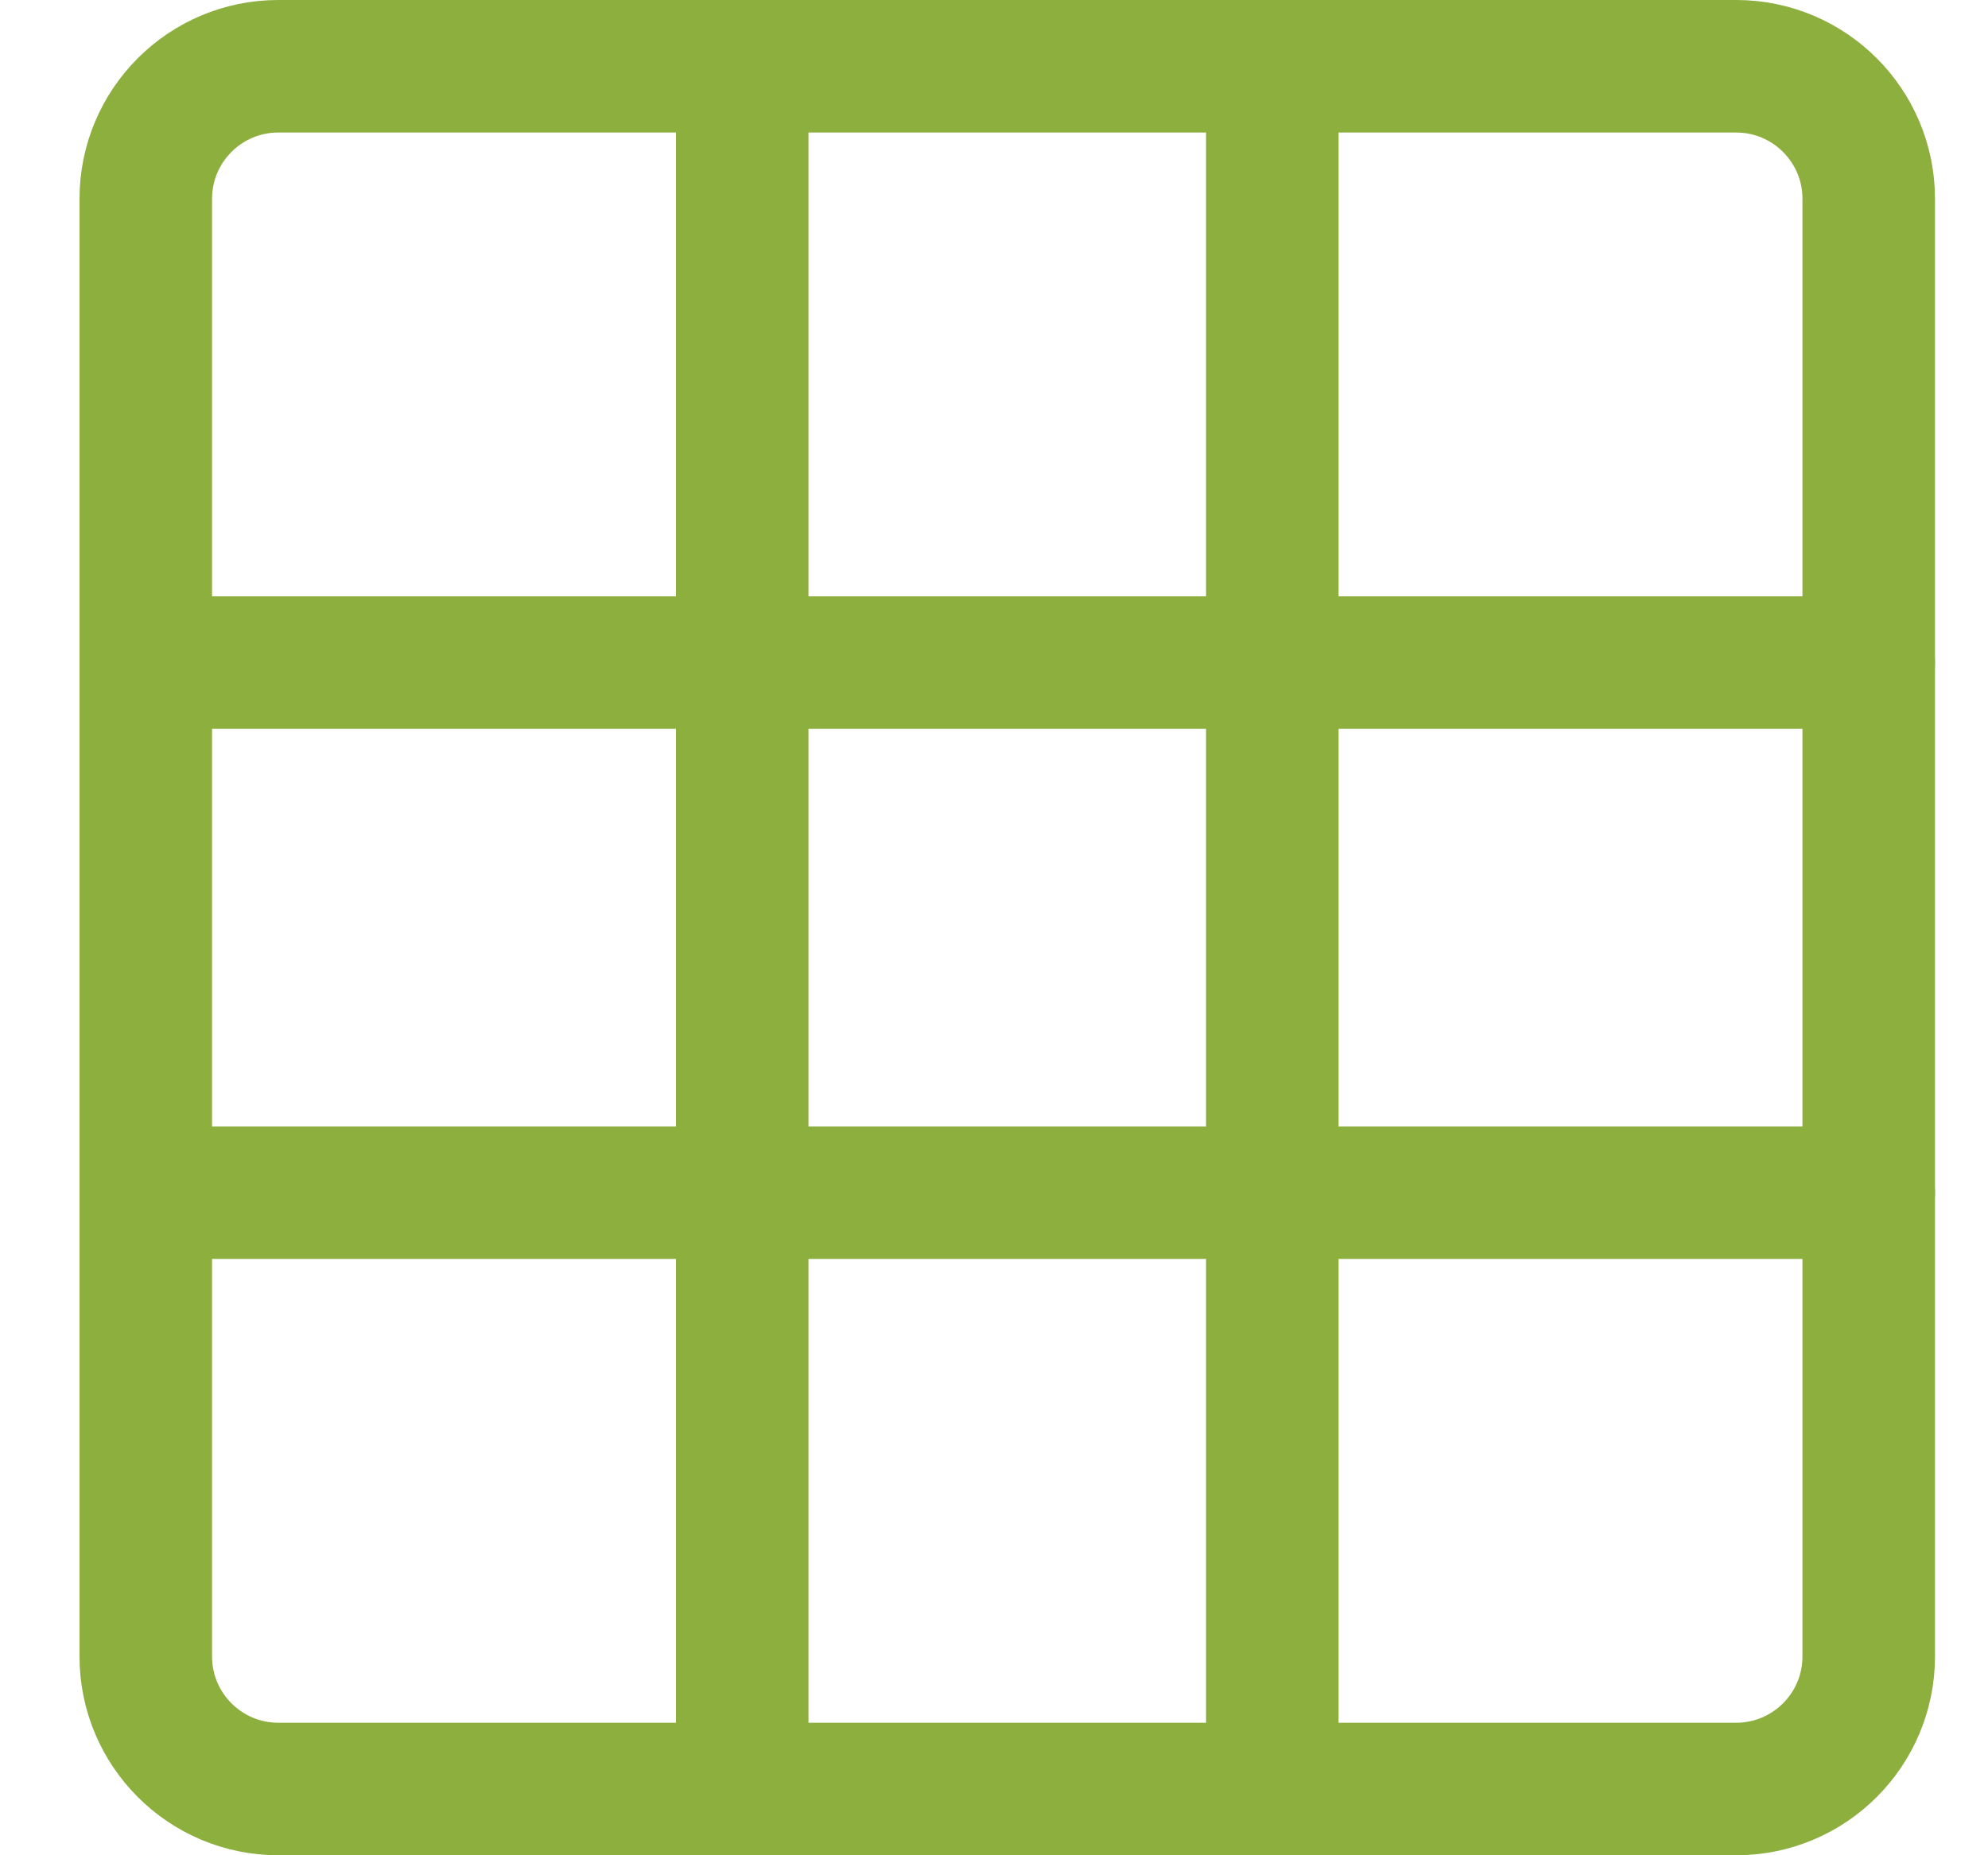
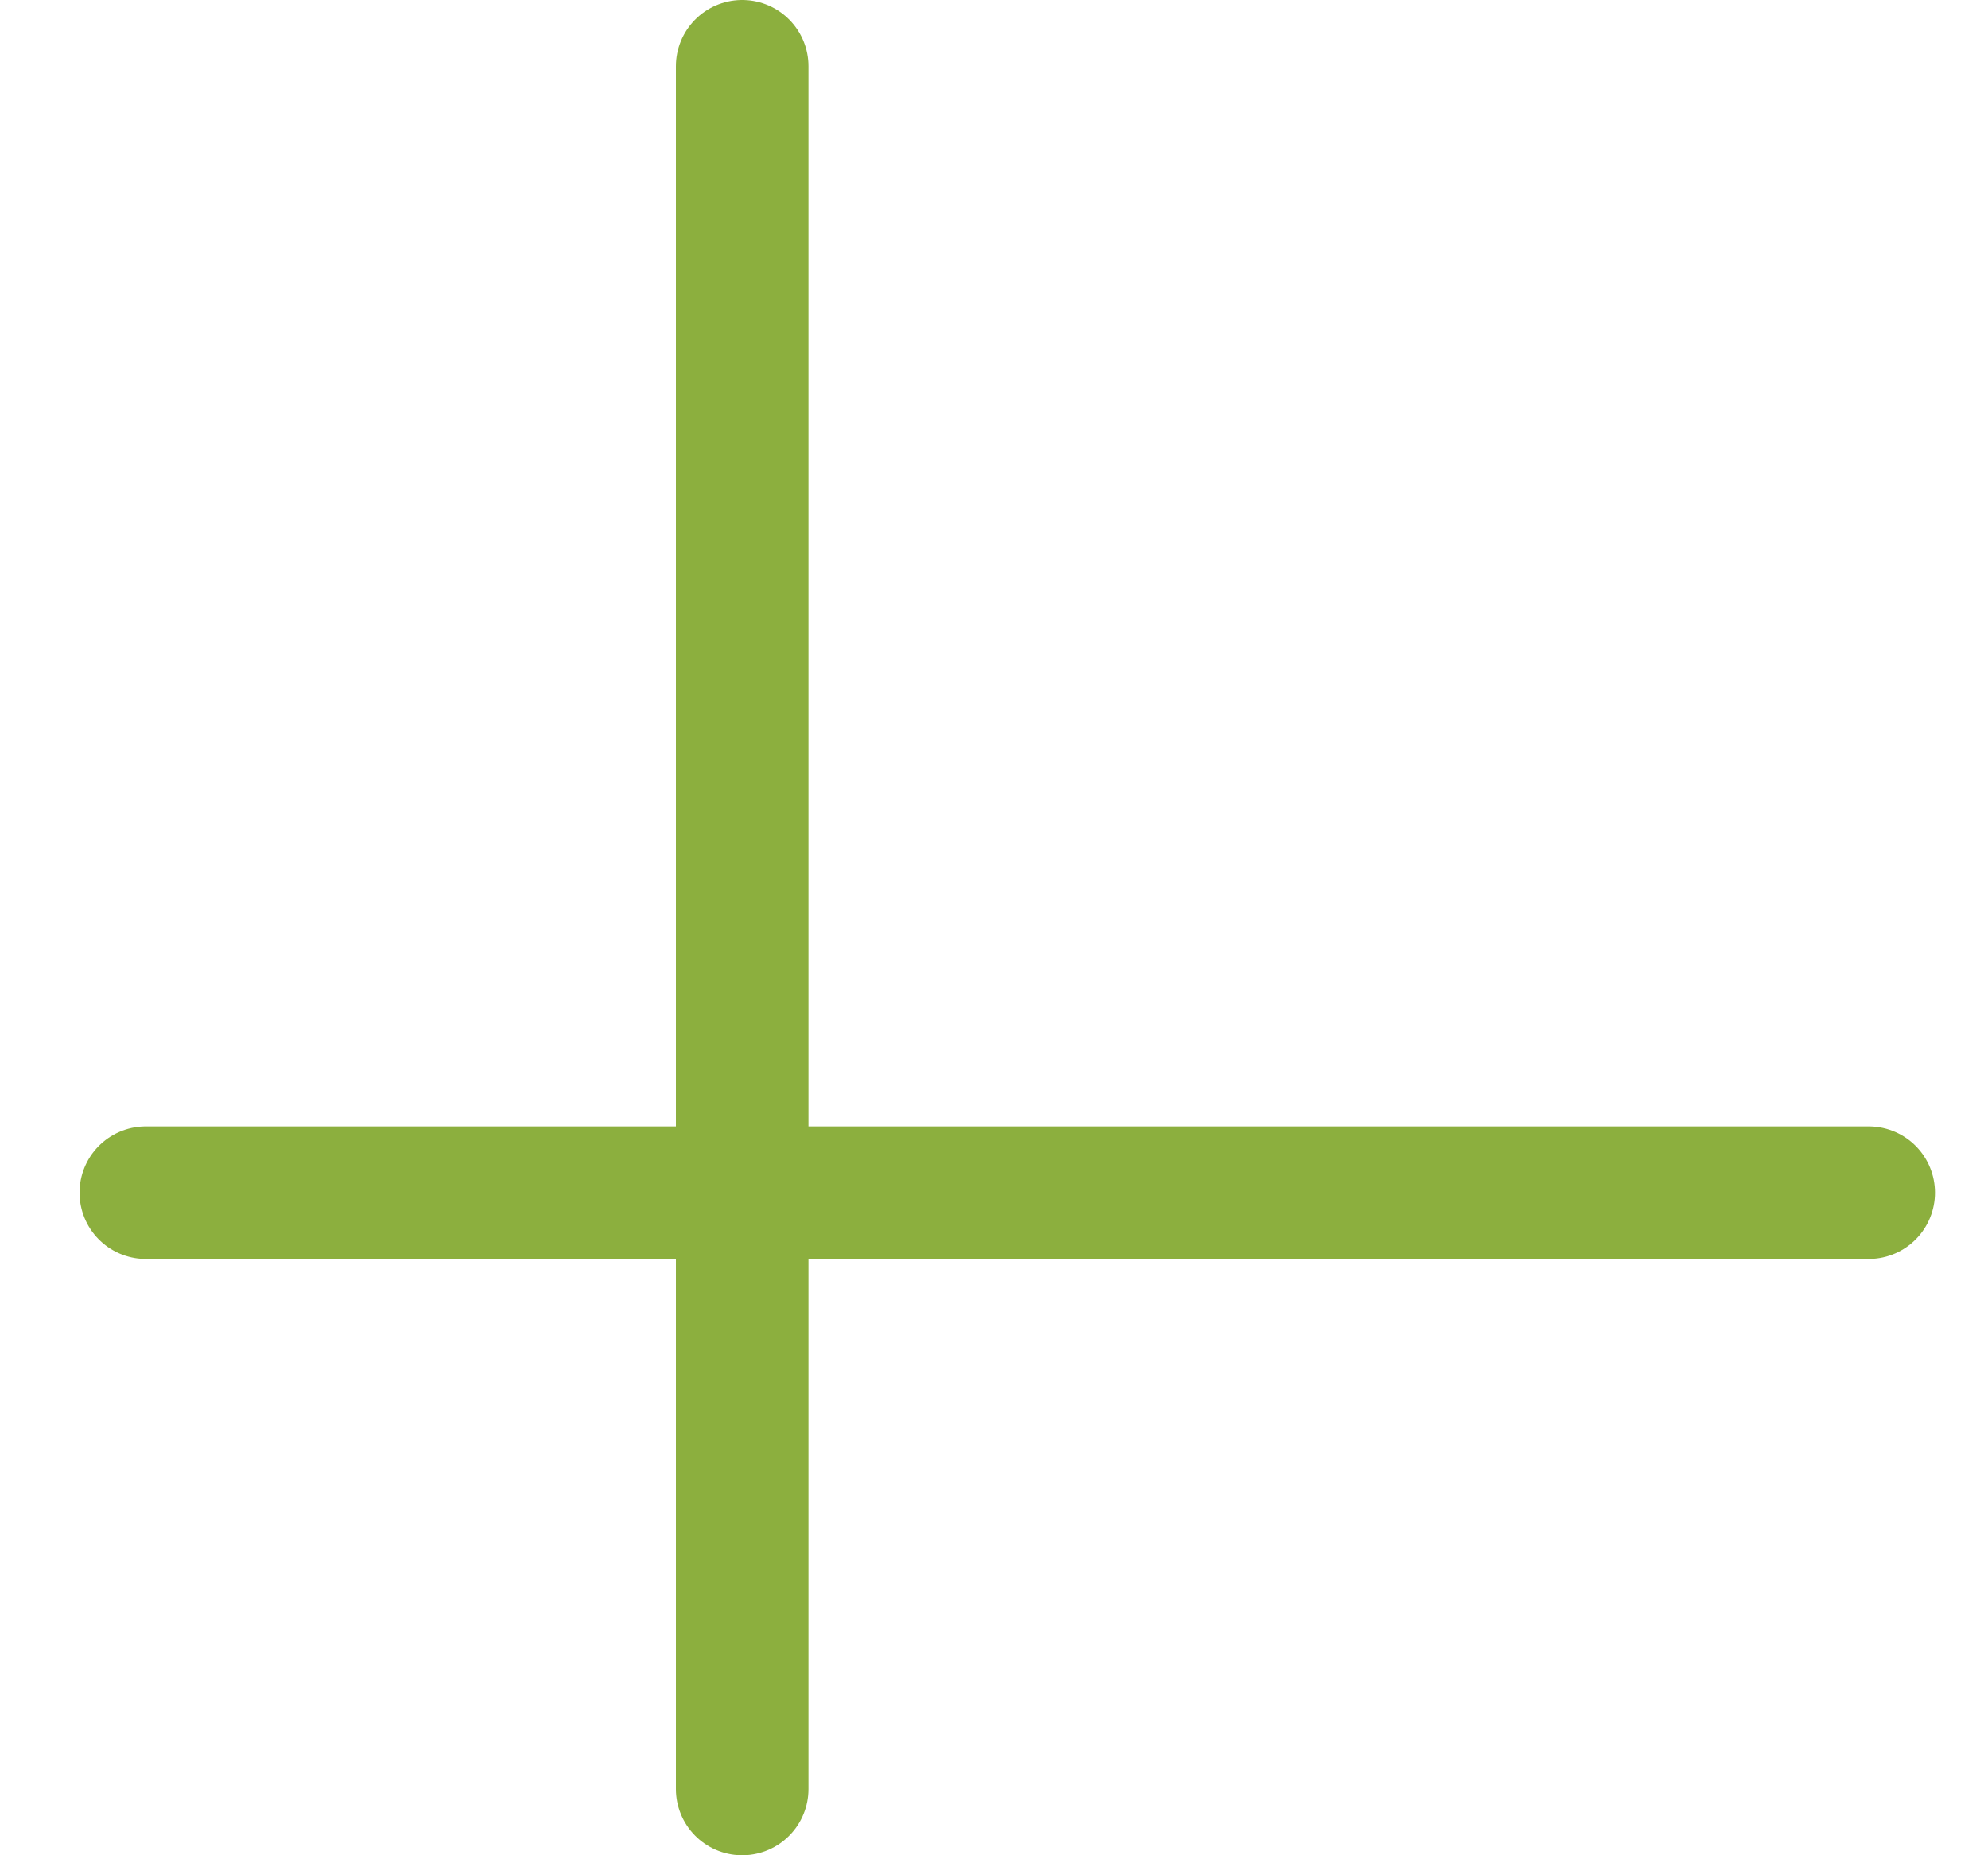
<svg xmlns="http://www.w3.org/2000/svg" width="15" height="14" viewBox="0 0 15 14" fill="none">
  <g clip-path="url(#clip0_993_4650)">
-     <path d="M13.1 0.5H2.1C1.548 0.5 1.1 0.948 1.1 1.5V12.5C1.1 13.052 1.548 13.5 2.1 13.5H13.1C13.652 13.5 14.1 13.052 14.1 12.5V1.5C14.1 0.948 13.652 0.5 13.1 0.5Z" stroke="#8CAF3E" stroke-linecap="round" stroke-linejoin="round" />
    <path d="M5.6 0.5V13.5" stroke="#8CAF3E" stroke-linecap="round" stroke-linejoin="round" />
-     <path d="M9.6 0.5V13.5" stroke="#8CAF3E" stroke-linecap="round" stroke-linejoin="round" />
-     <path d="M14.1 5H1.1" stroke="#8CAF3E" stroke-linecap="round" stroke-linejoin="round" />
    <path d="M14.1 9H1.1" stroke="#8CAF3E" stroke-linecap="round" stroke-linejoin="round" />
  </g>
  <defs>
    <clipPath id="clip0_993_4650">
      <rect width="14" height="14" fill="white" transform="translate(0.6)" />
    </clipPath>
  </defs>
</svg>